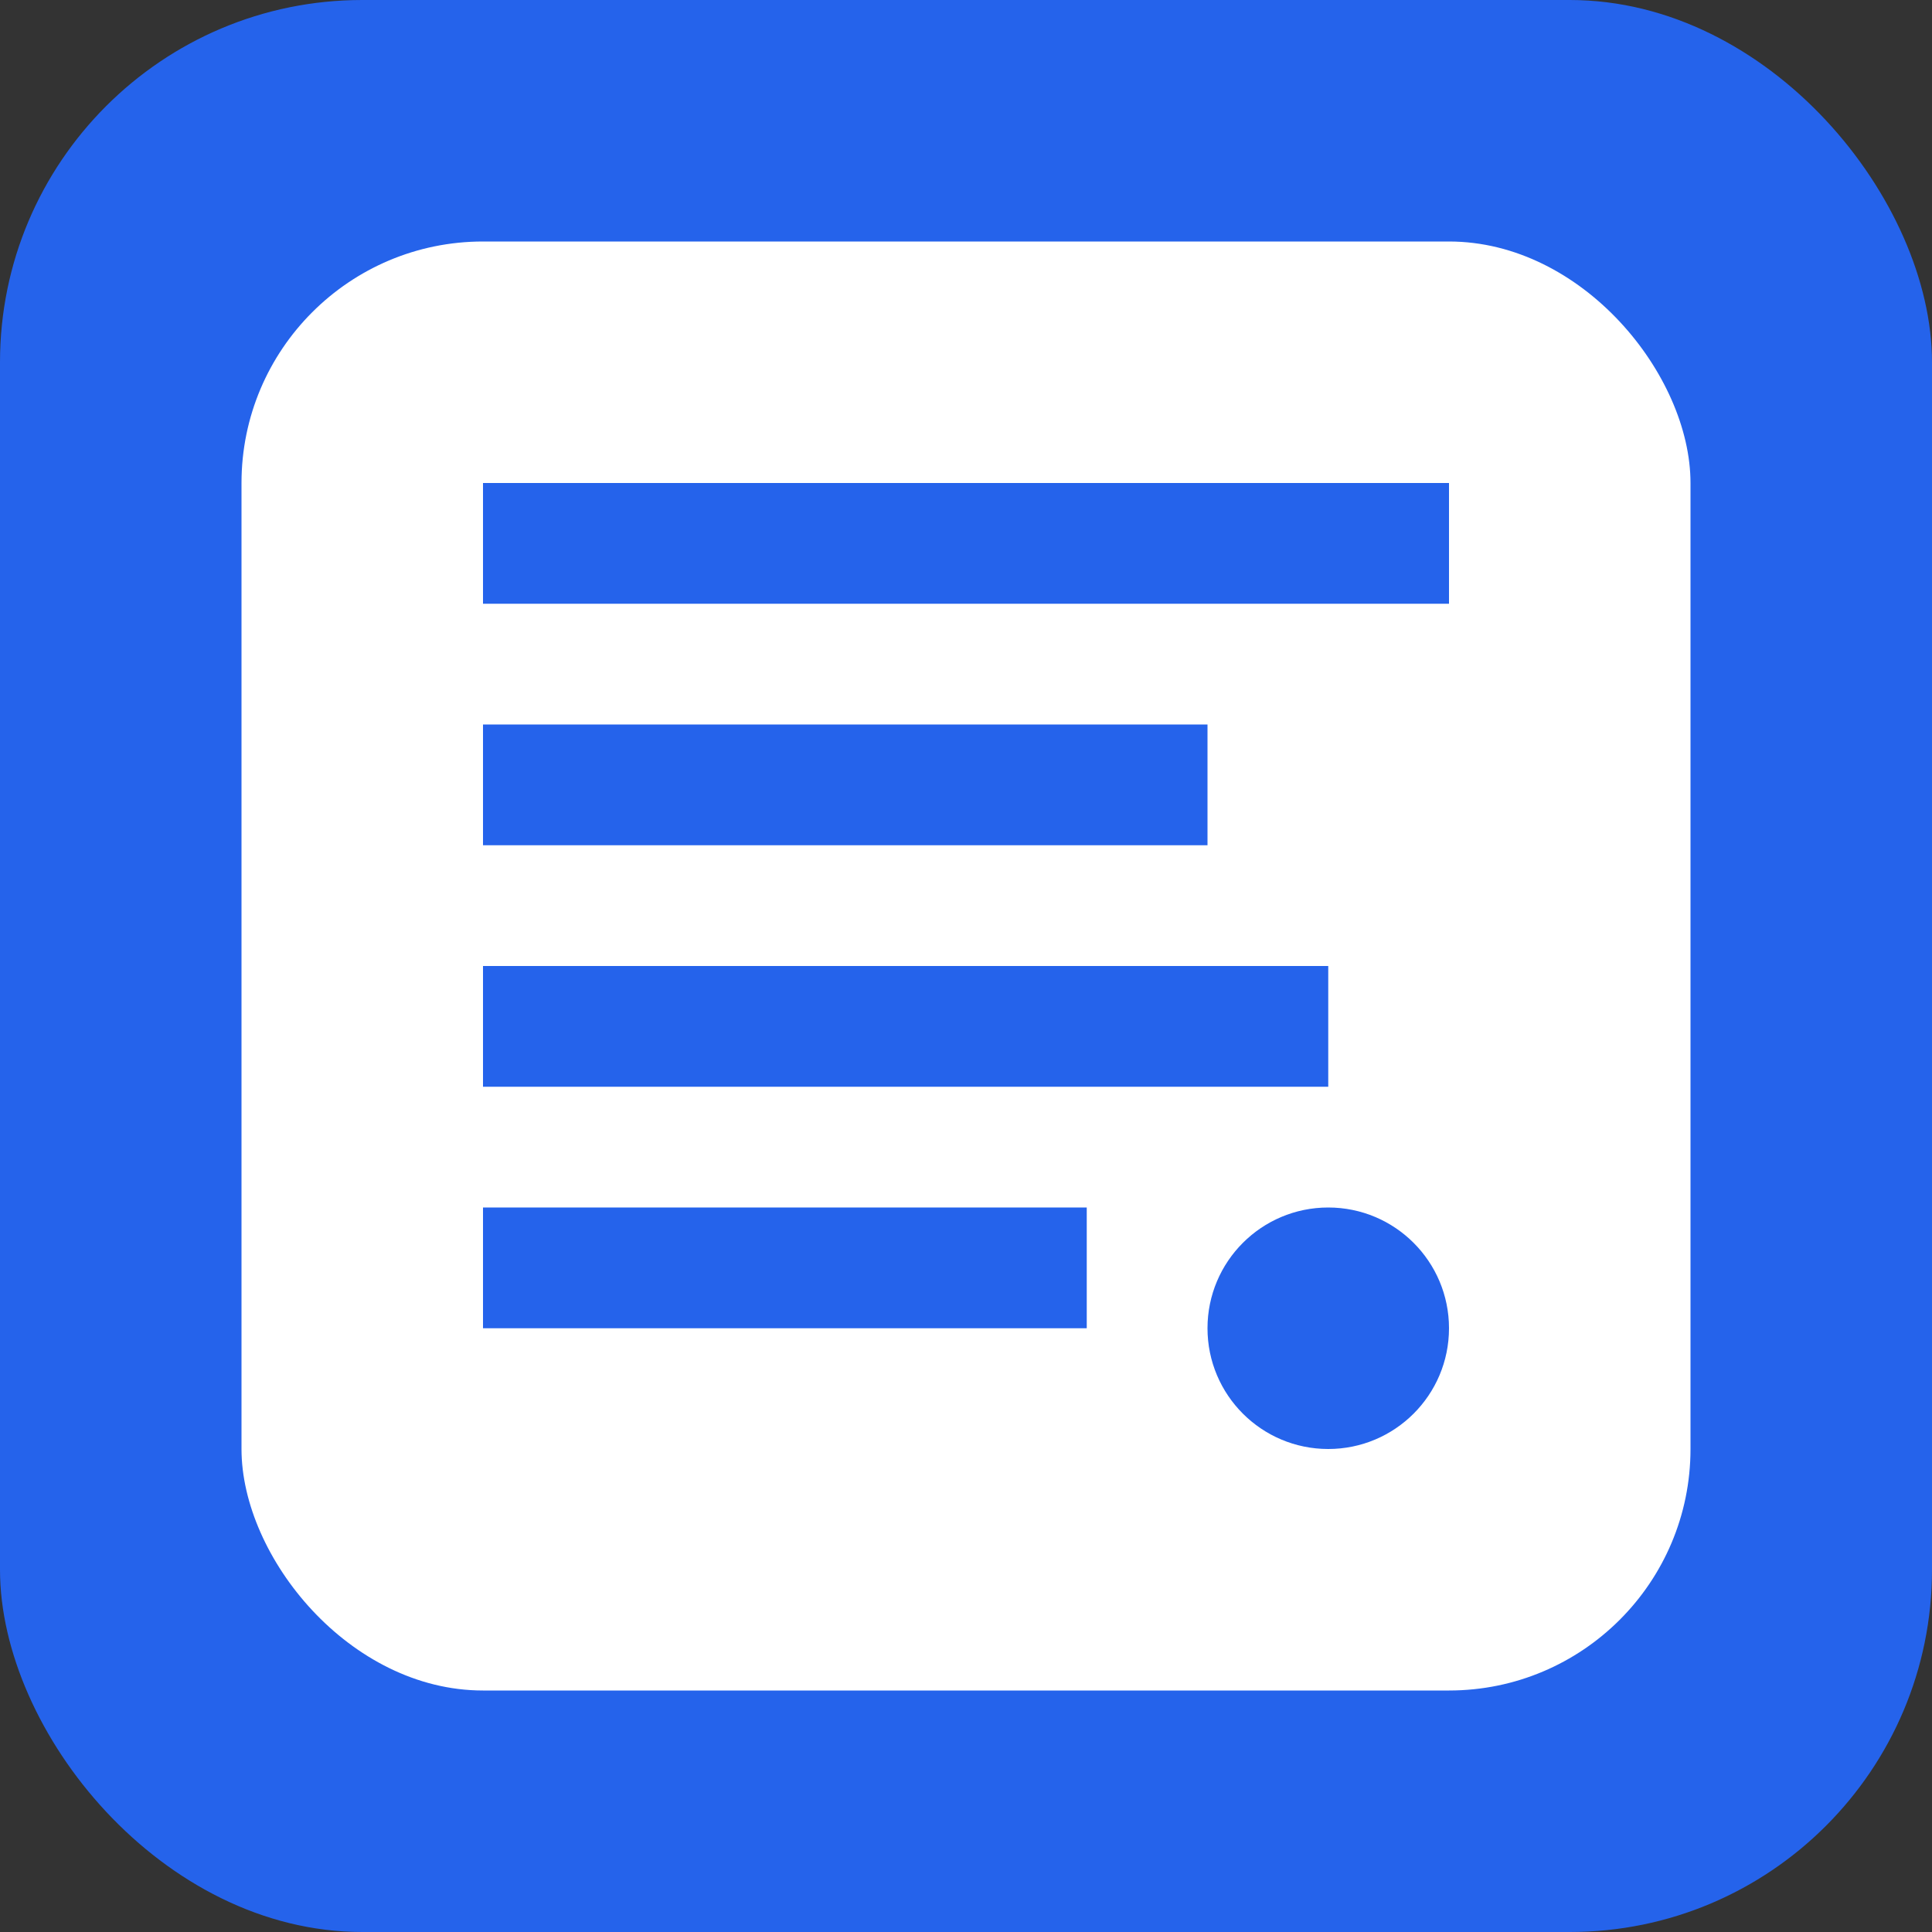
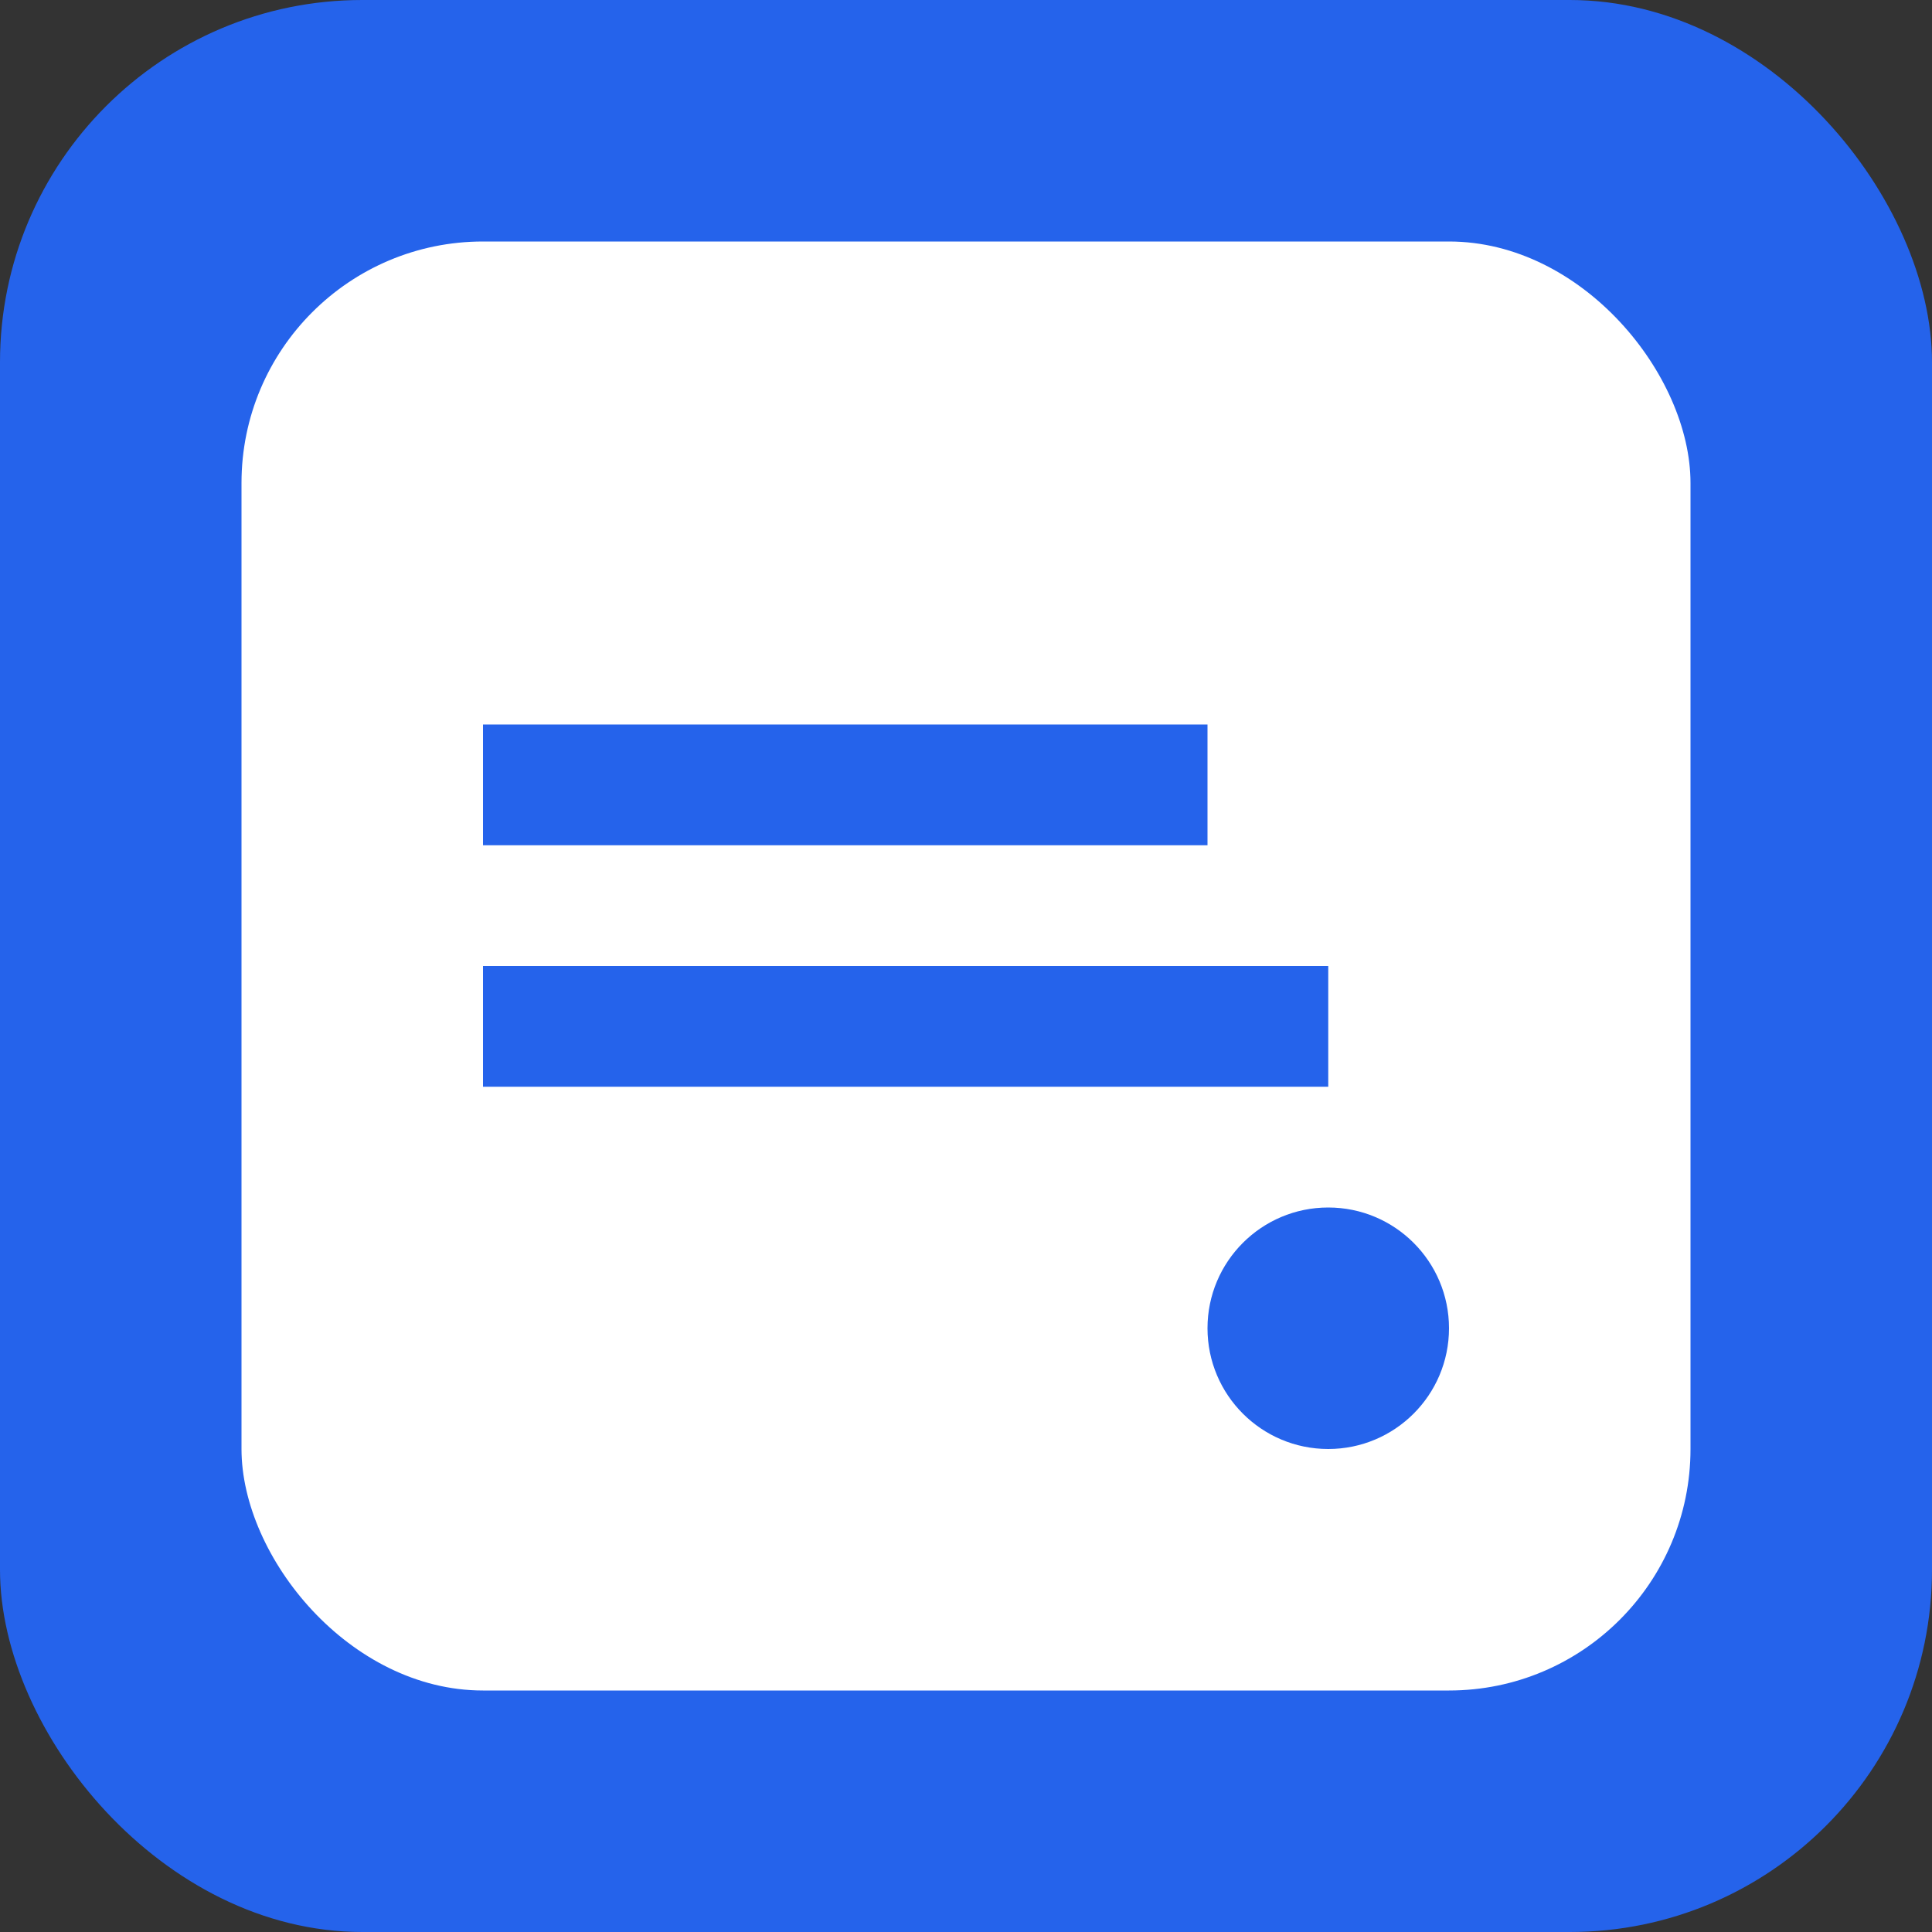
<svg xmlns="http://www.w3.org/2000/svg" width="32" height="32" viewBox="0 0 32 32">
  <rect x="0" y="0" width="32" height="32" fill="#333333" stroke="none" />
  <rect width="32" height="32" fill="#2563eb" rx="6" />
  <rect x="4" y="4" width="24" height="24" fill="white" rx="4" />
-   <rect x="8" y="8" width="16" height="2" fill="#2563eb" />
  <rect x="8" y="12" width="12" height="2" fill="#2563eb" />
  <rect x="8" y="16" width="14" height="2" fill="#2563eb" />
-   <rect x="8" y="20" width="10" height="2" fill="#2563eb" />
  <circle cx="22" cy="22" r="2" fill="#2563eb" />
</svg>